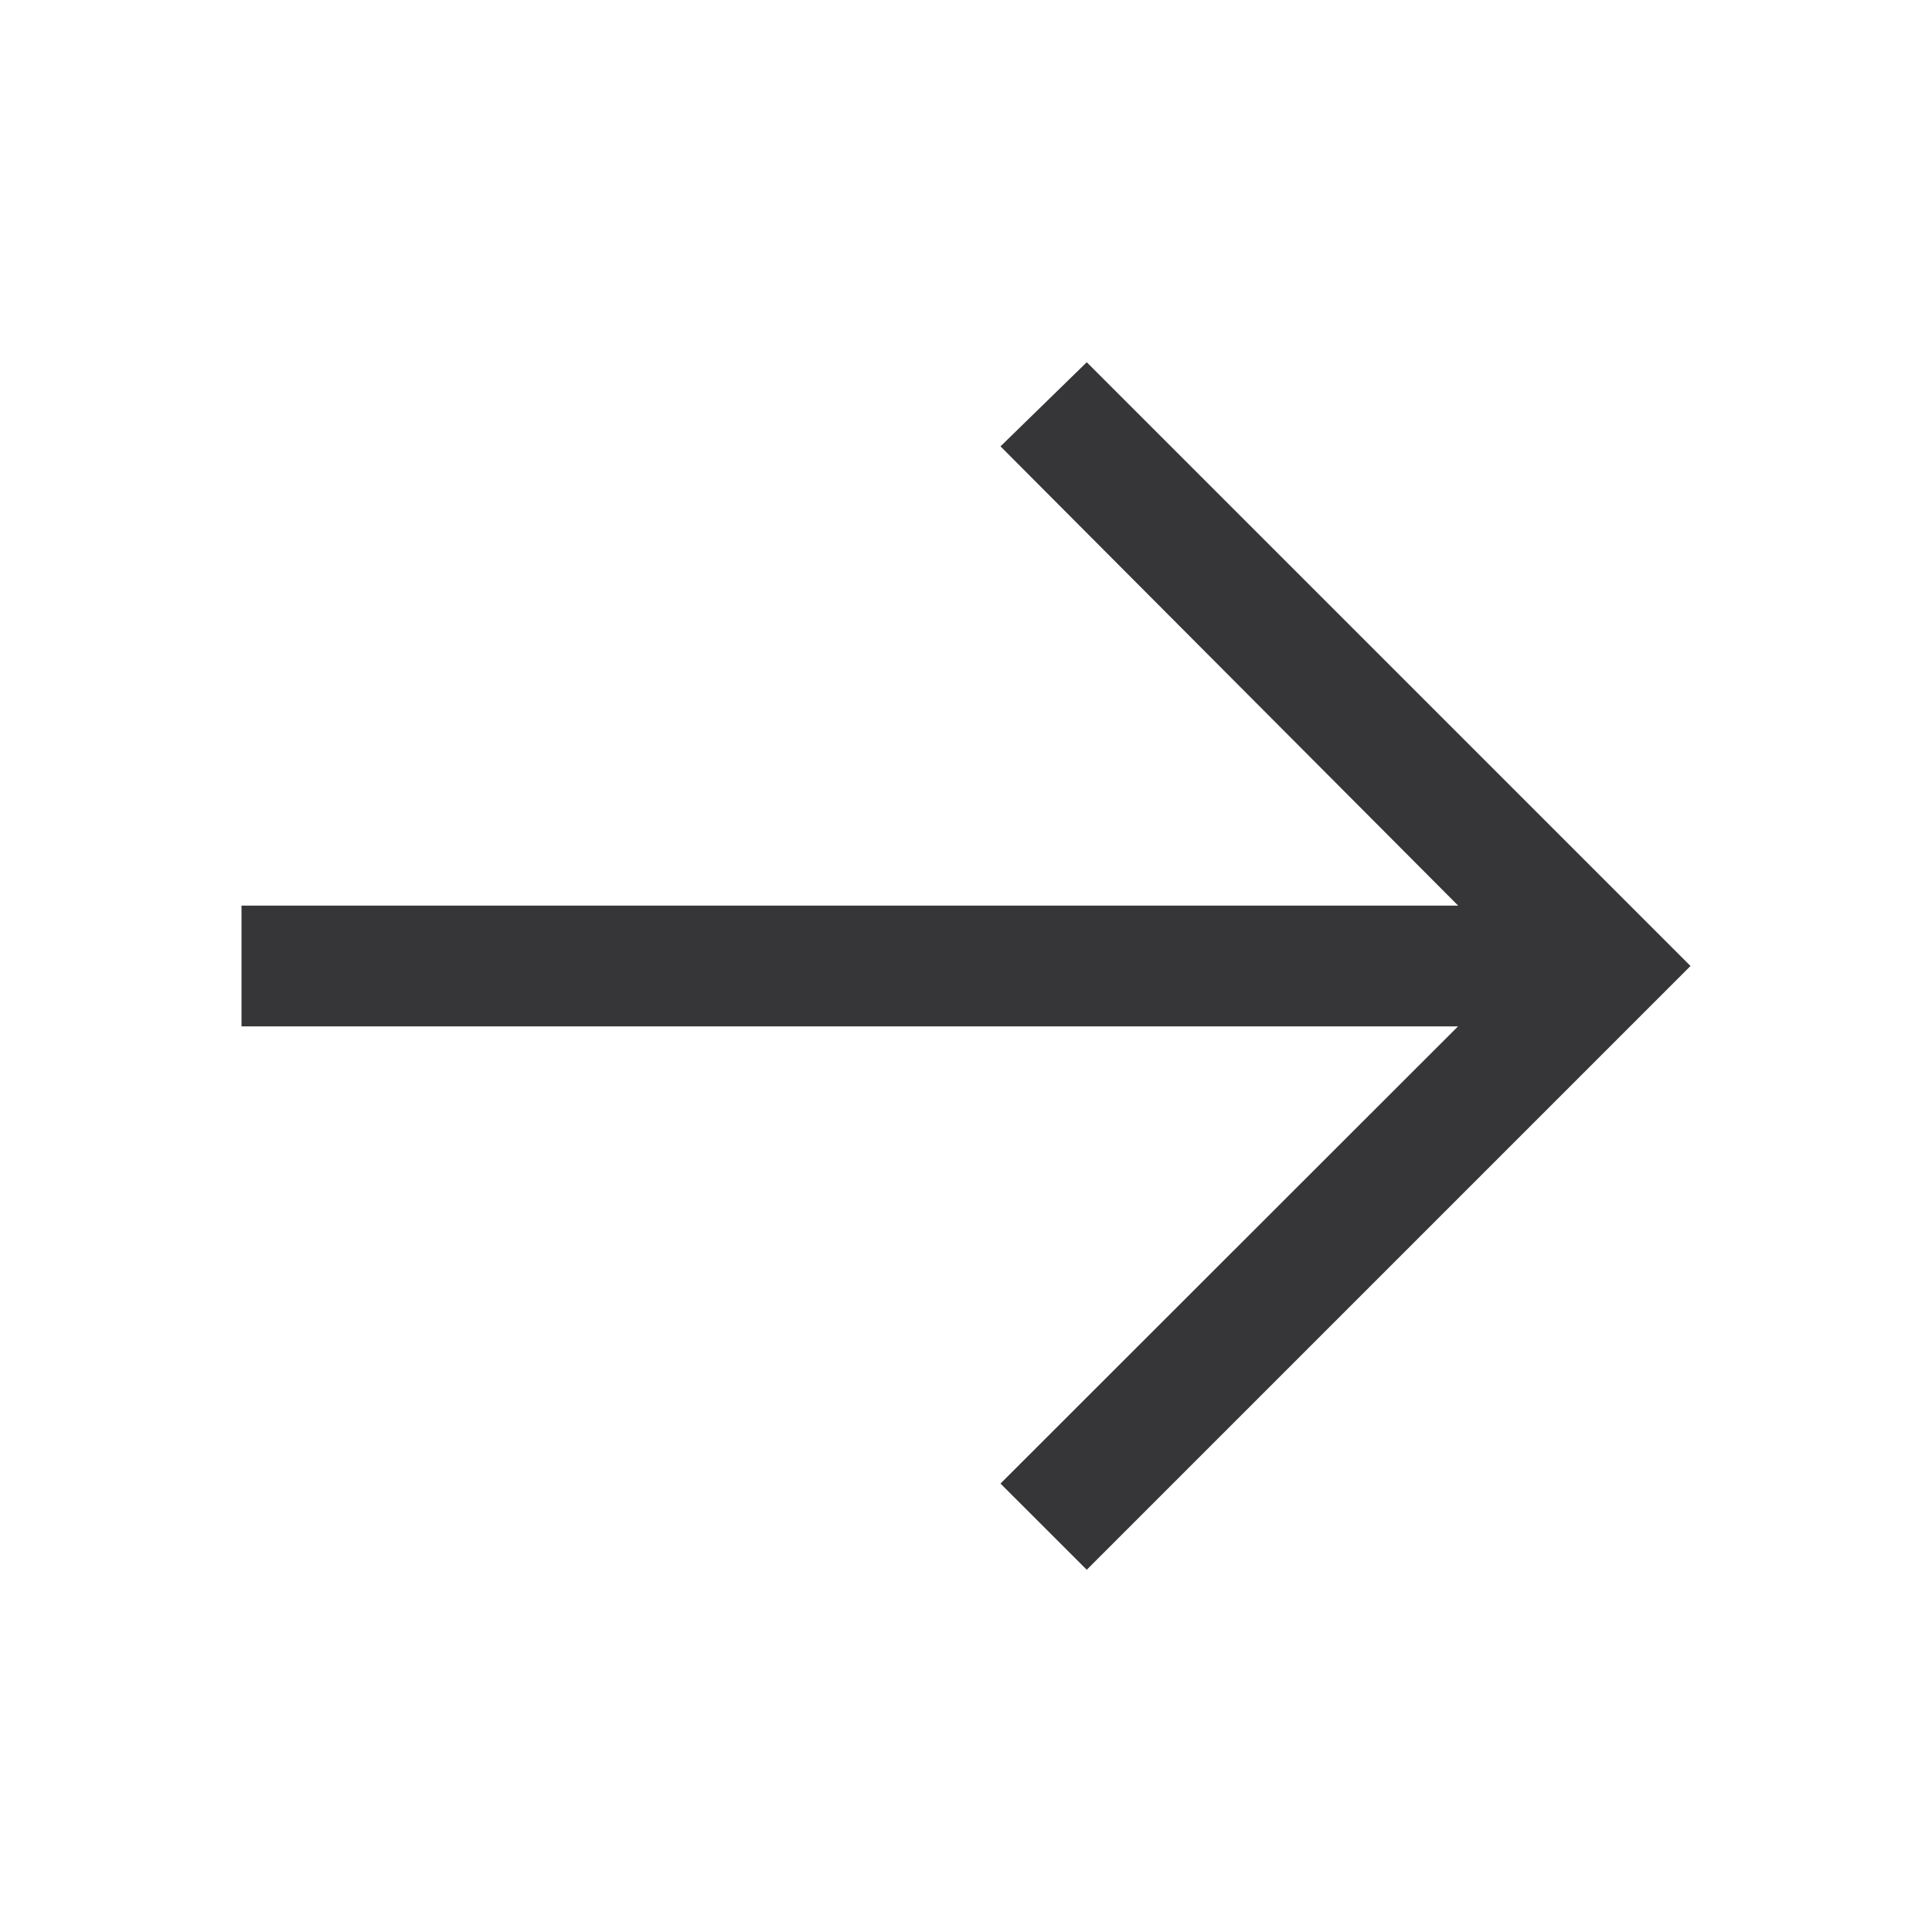
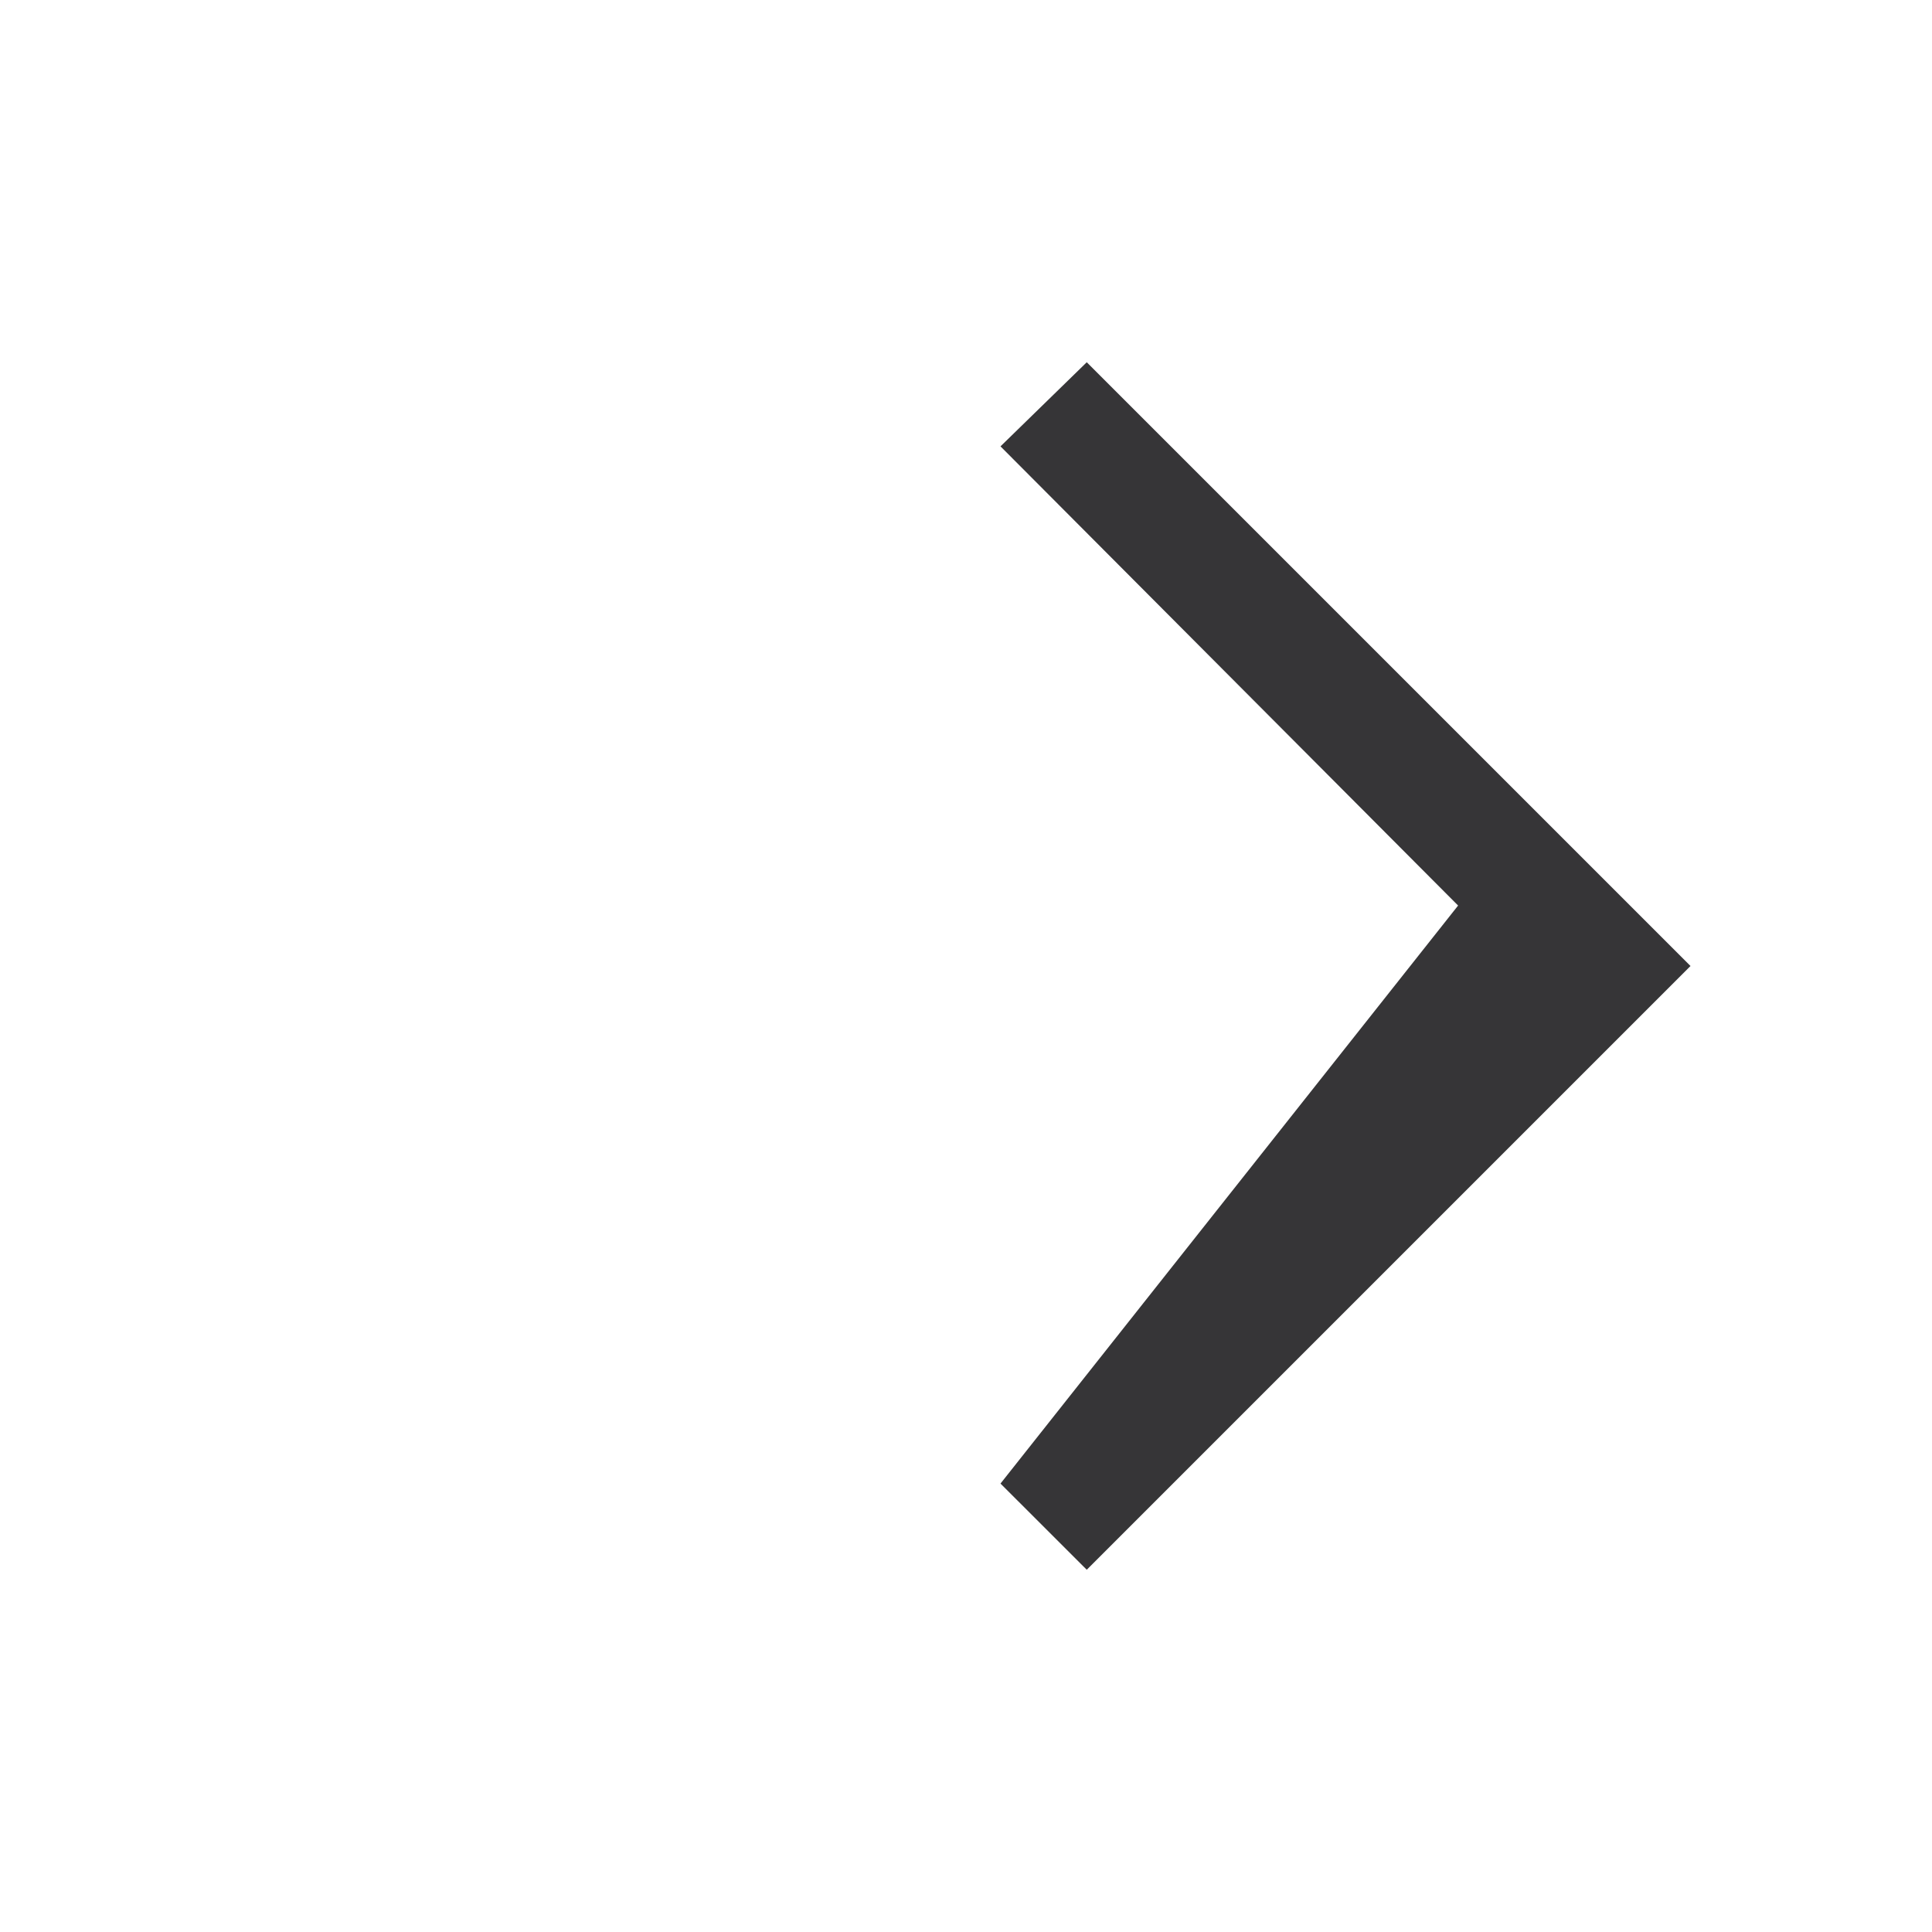
<svg xmlns="http://www.w3.org/2000/svg" id="arrow--right" width="28" height="28" viewBox="0 0 28 28">
-   <path id="Path_718" data-name="Path 718" d="M16.25,6,15,7.219l6.633,6.656H4v1.75H21.631L15,22.251,16.25,23.5,25,14.75Z" transform="translate(-0.5 -0.75)" fill="#363537" />
-   <rect id="_Transparent_Rectangle_" data-name="&lt;Transparent Rectangle&gt;" width="28" height="28" fill="none" />
+   <path id="Path_718" data-name="Path 718" d="M16.25,6,15,7.219l6.633,6.656H4H21.631L15,22.251,16.25,23.5,25,14.75Z" transform="translate(-0.5 -0.75)" fill="#363537" />
</svg>